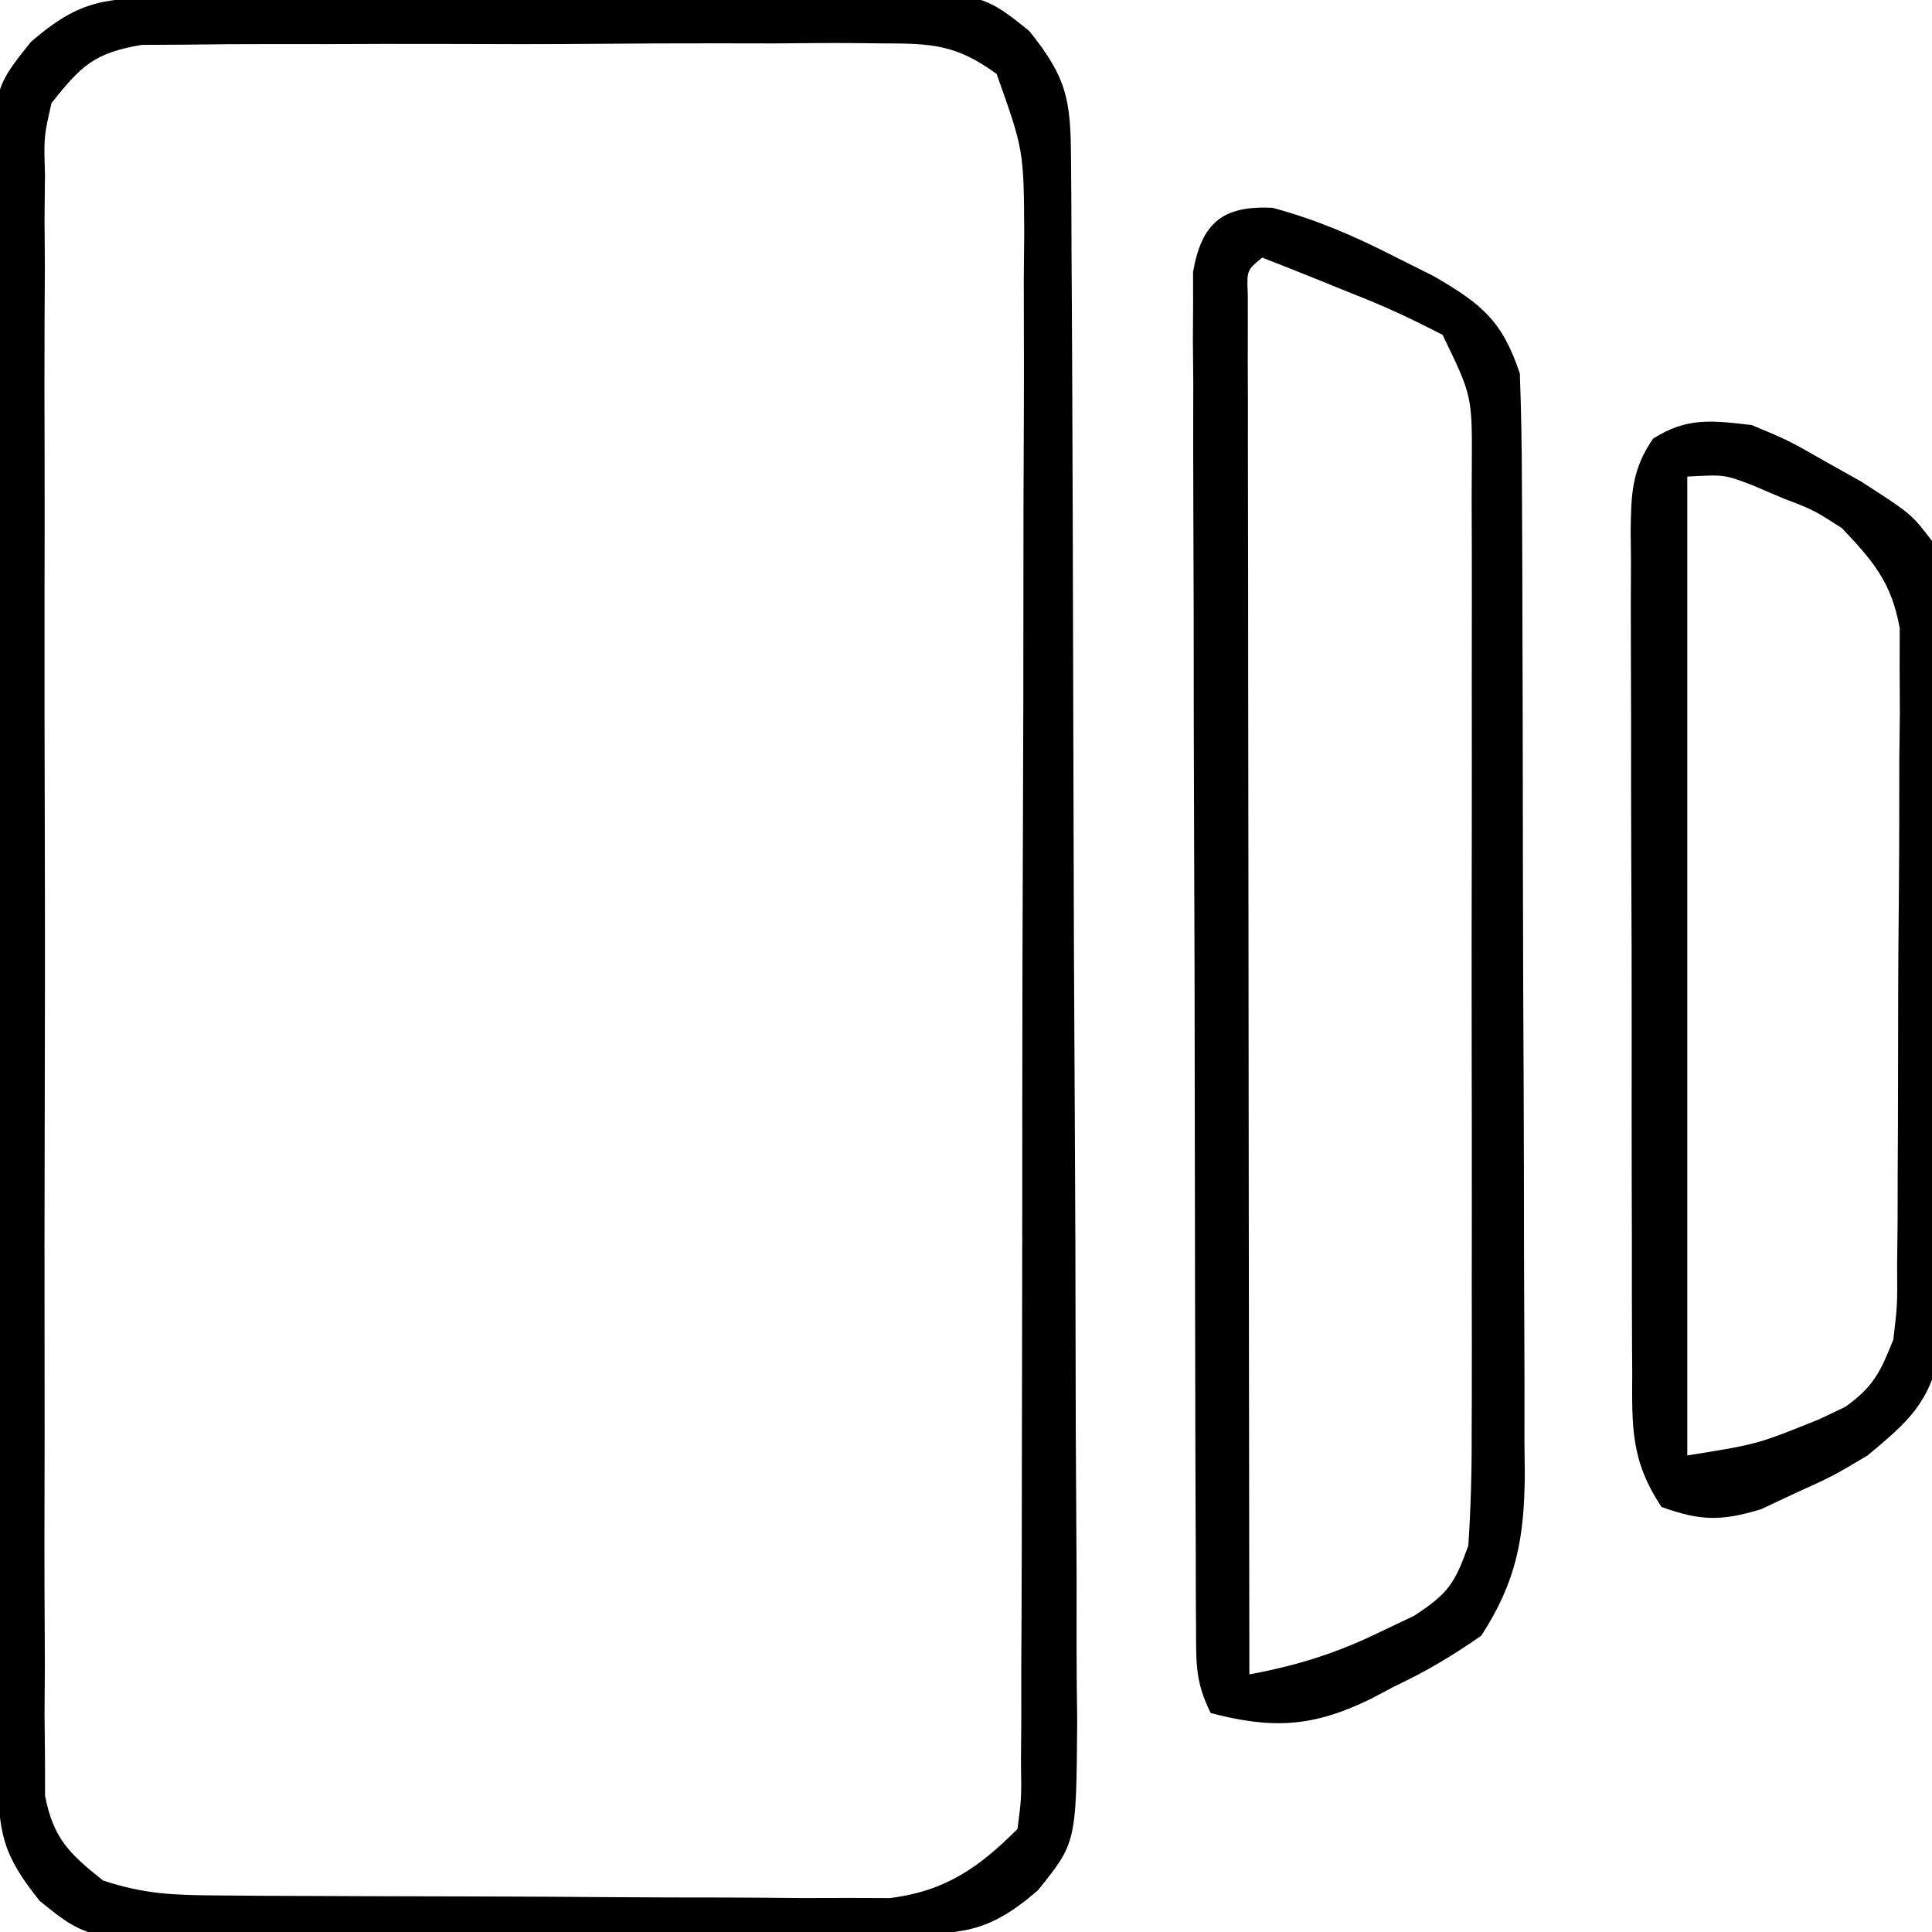
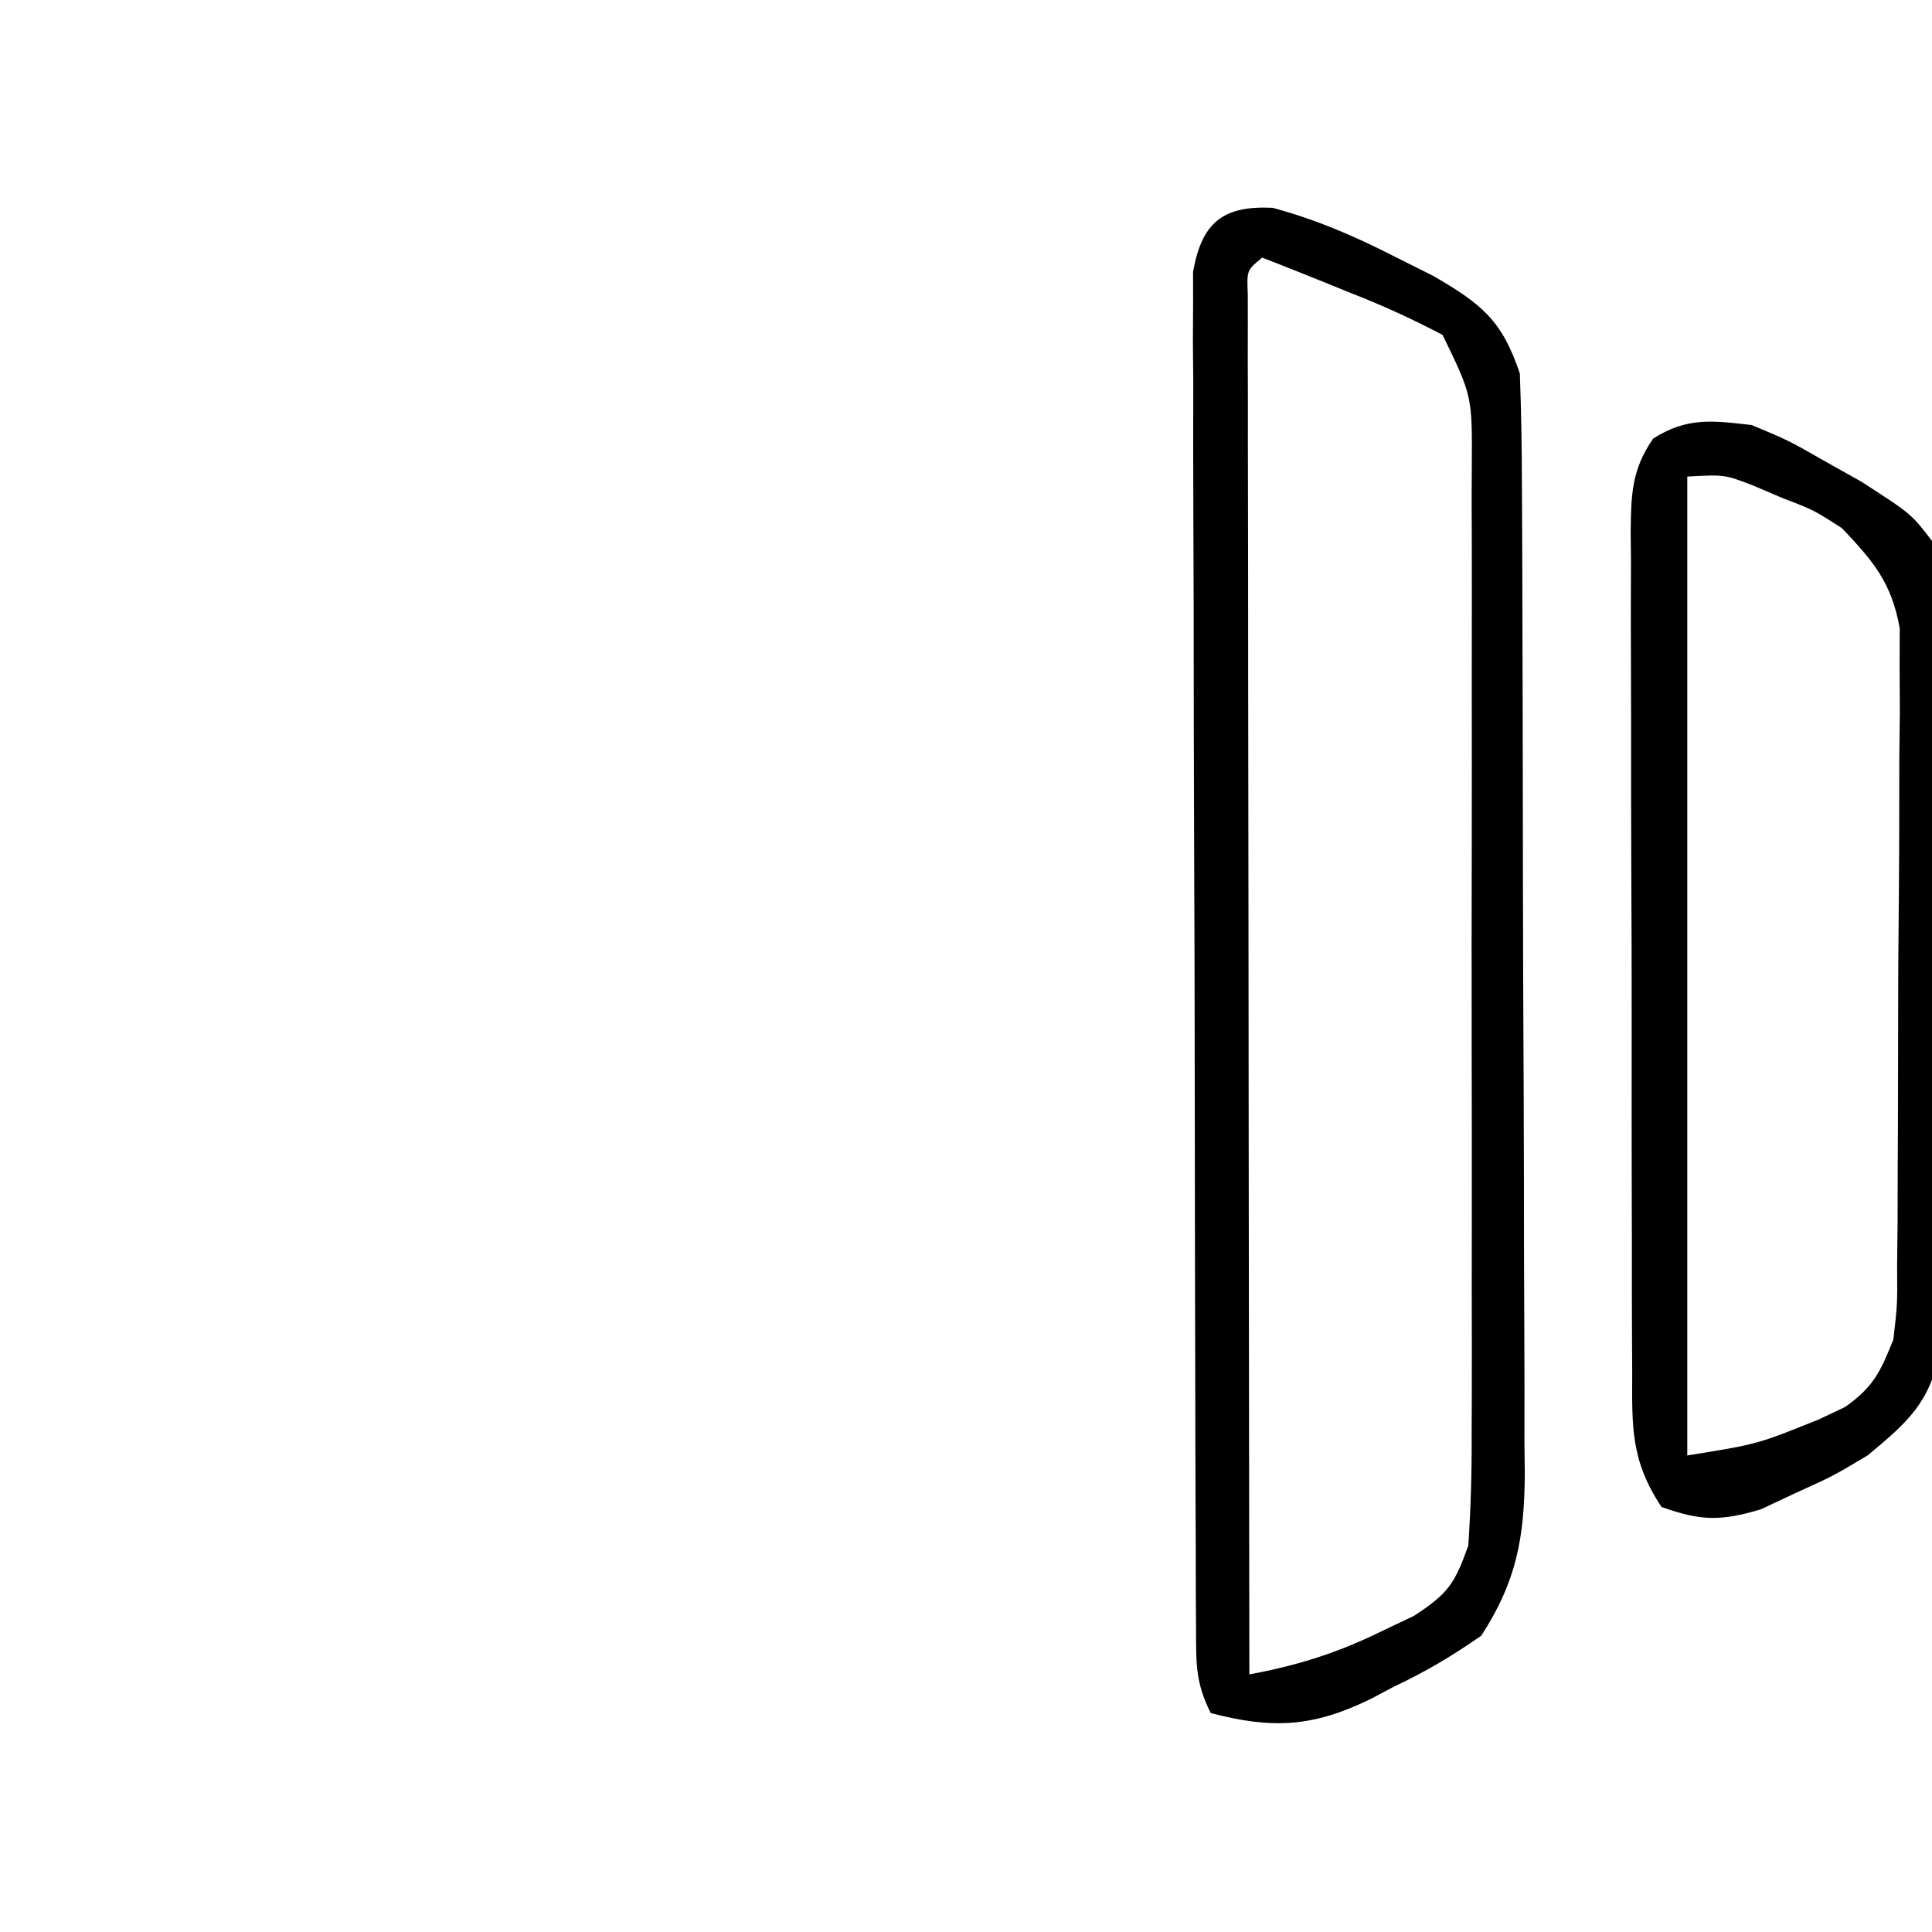
<svg xmlns="http://www.w3.org/2000/svg" version="1.1" width="150" height="150">
-   <path d="M0 0 C0.664 -0.008 1.327 -0.016 2.011 -0.025 C4.211 -0.05 6.412 -0.066 8.612 -0.081 C9.364 -0.086 10.116 -0.091 10.891 -0.097 C14.872 -0.123 18.854 -0.143 22.835 -0.157 C26.943 -0.174 31.049 -0.219 35.156 -0.27 C38.318 -0.303 41.48 -0.315 44.642 -0.32 C46.156 -0.327 47.669 -0.342 49.182 -0.366 C62.516 -0.566 62.516 -0.566 66.447 2.601 C69.383 6.247 69.662 7.947 69.688 12.556 C69.697 13.694 69.705 14.833 69.714 16.006 C69.718 17.261 69.723 18.516 69.727 19.809 C69.739 21.785 69.739 21.785 69.752 23.8 C69.778 28.176 69.793 32.552 69.808 36.927 C69.813 38.433 69.818 39.94 69.824 41.446 C69.845 47.711 69.864 53.977 69.875 60.243 C69.892 69.222 69.925 78.201 69.982 87.181 C70.02 93.494 70.04 99.808 70.045 106.121 C70.049 109.892 70.061 113.662 70.093 117.433 C70.123 120.982 70.13 124.531 70.118 128.08 C70.118 129.999 70.142 131.919 70.167 133.838 C70.099 143.252 70.099 143.252 67.123 146.951 C63.207 150.343 61.198 150.331 56.068 150.386 C55.073 150.398 55.073 150.398 54.057 150.411 C51.857 150.435 49.657 150.452 47.456 150.466 C46.328 150.474 46.328 150.474 45.177 150.482 C41.196 150.509 37.214 150.529 33.233 150.543 C29.126 150.56 25.02 150.604 20.913 150.655 C17.751 150.689 14.589 150.701 11.426 150.706 C9.913 150.713 8.399 150.728 6.886 150.752 C-6.448 150.951 -6.448 150.951 -10.379 147.785 C-13.314 144.139 -13.594 142.439 -13.62 137.83 C-13.628 136.691 -13.637 135.553 -13.646 134.38 C-13.65 133.125 -13.654 131.87 -13.659 130.577 C-13.667 129.26 -13.675 127.942 -13.683 126.585 C-13.71 122.21 -13.725 117.834 -13.739 113.458 C-13.745 111.952 -13.75 110.446 -13.755 108.94 C-13.777 102.674 -13.796 96.409 -13.807 90.143 C-13.823 81.163 -13.856 72.184 -13.913 63.205 C-13.952 56.891 -13.972 50.578 -13.977 44.265 C-13.981 40.494 -13.993 36.723 -14.025 32.953 C-14.055 29.403 -14.061 25.855 -14.05 22.306 C-14.049 20.386 -14.074 18.467 -14.099 16.548 C-14.031 7.134 -14.031 7.134 -11.054 3.435 C-7.138 0.043 -5.13 0.055 0 0 Z M-9.466 8.193 C-10.063 10.815 -10.063 10.815 -9.974 13.734 C-9.985 14.861 -9.996 15.989 -10.008 17.15 C-10 18.382 -9.992 19.615 -9.983 20.884 C-9.99 22.185 -9.997 23.487 -10.005 24.827 C-10.023 28.393 -10.016 31.959 -10.003 35.525 C-9.993 39.258 -10.002 42.99 -10.009 46.722 C-10.016 52.99 -10.006 59.258 -9.987 65.526 C-9.966 72.772 -9.973 80.018 -9.995 87.264 C-10.013 93.485 -10.015 99.707 -10.005 105.929 C-9.999 109.645 -9.998 113.36 -10.011 117.076 C-10.025 121.218 -10.006 125.359 -9.983 129.501 C-9.991 130.734 -10 131.966 -10.008 133.236 C-9.997 134.363 -9.985 135.49 -9.974 136.652 C-9.972 137.631 -9.971 138.61 -9.969 139.619 C-9.32 142.94 -8.082 144.11 -5.466 146.193 C-2.273 147.257 0.039 147.332 3.395 147.354 C4.6 147.364 5.805 147.373 7.046 147.383 C9.001 147.389 9.001 147.389 10.995 147.396 C12.346 147.402 13.698 147.408 15.049 147.413 C17.882 147.424 20.715 147.43 23.548 147.433 C27.172 147.439 30.795 147.463 34.419 147.491 C37.21 147.51 40.002 147.515 42.794 147.516 C44.777 147.521 46.761 147.54 48.744 147.558 C49.955 147.555 51.167 147.552 52.415 147.549 C54.01 147.555 54.01 147.555 55.637 147.56 C59.922 147.017 62.523 145.204 65.534 142.193 C65.844 139.783 65.844 139.783 65.802 136.937 C65.81 135.822 65.819 134.708 65.827 133.559 C65.827 132.331 65.826 131.102 65.825 129.836 C65.831 128.547 65.838 127.257 65.845 125.929 C65.863 122.385 65.867 118.842 65.869 115.298 C65.871 112.341 65.878 109.384 65.885 106.427 C65.901 99.449 65.906 92.471 65.905 85.493 C65.904 78.295 65.925 71.097 65.956 63.899 C65.982 57.72 65.993 51.542 65.992 45.363 C65.991 41.673 65.997 37.982 66.018 34.291 C66.041 30.173 66.032 26.056 66.02 21.938 C66.031 20.715 66.042 19.493 66.054 18.233 C66.017 11.858 66.017 11.858 63.913 5.936 C60.777 3.638 58.87 3.565 54.993 3.562 C54.346 3.555 53.698 3.547 53.031 3.54 C50.896 3.523 48.763 3.543 46.628 3.564 C45.141 3.563 43.654 3.561 42.167 3.557 C39.054 3.554 35.94 3.568 32.827 3.596 C28.838 3.63 24.851 3.624 20.863 3.605 C17.793 3.595 14.724 3.604 11.654 3.619 C10.184 3.624 8.713 3.623 7.243 3.617 C5.186 3.612 3.132 3.632 1.075 3.659 C-0.094 3.666 -1.263 3.672 -2.468 3.678 C-6.175 4.315 -7.146 5.282 -9.466 8.193 Z " fill="#000000" transform="translate(13.466,-0.193)" />
  <path d="M0 0 C3.39 0.919 6.259 2.148 9.387 3.742 C10.412 4.255 11.436 4.768 12.492 5.297 C16.231 7.466 17.826 8.747 19.199 12.867 C19.306 15.772 19.356 18.653 19.36 21.558 C19.365 22.446 19.37 23.334 19.375 24.249 C19.39 27.191 19.397 30.132 19.402 33.074 C19.408 35.118 19.414 37.162 19.42 39.206 C19.43 43.494 19.436 47.782 19.439 52.071 C19.445 57.562 19.469 63.053 19.497 68.544 C19.516 72.767 19.521 76.991 19.523 81.214 C19.526 83.238 19.534 85.262 19.547 87.286 C19.564 90.121 19.562 92.954 19.556 95.788 C19.565 96.622 19.574 97.456 19.584 98.316 C19.548 103.227 18.958 106.631 16.199 110.867 C13.896 112.461 11.94 113.63 9.449 114.805 C8.854 115.12 8.258 115.435 7.645 115.76 C3.157 117.96 0.004 118.129 -4.801 116.867 C-5.988 114.492 -5.932 113.045 -5.941 110.395 C-5.947 109.454 -5.953 108.513 -5.959 107.544 C-5.96 106.509 -5.961 105.473 -5.962 104.406 C-5.967 103.319 -5.972 102.231 -5.977 101.11 C-5.992 97.499 -5.998 93.888 -6.004 90.277 C-6.01 87.776 -6.015 85.275 -6.021 82.774 C-6.03 78.197 -6.037 73.621 -6.04 69.044 C-6.044 62.303 -6.062 55.563 -6.091 48.823 C-6.115 42.988 -6.123 37.153 -6.124 31.318 C-6.127 28.834 -6.135 26.35 -6.149 23.865 C-6.166 20.396 -6.164 16.927 -6.157 13.457 C-6.166 12.424 -6.176 11.391 -6.185 10.326 C-6.18 9.382 -6.174 8.439 -6.168 7.466 C-6.17 6.646 -6.171 5.825 -6.173 4.98 C-5.495 1.128 -3.841 -0.182 0 0 Z M-0.801 3.867 C-2.001 4.848 -2.001 4.848 -1.924 6.693 C-1.923 7.495 -1.922 8.298 -1.921 9.126 C-1.922 10.044 -1.924 10.963 -1.925 11.909 C-1.922 12.925 -1.918 13.94 -1.914 14.987 C-1.914 16.05 -1.915 17.113 -1.915 18.209 C-1.914 21.742 -1.906 25.275 -1.898 28.809 C-1.897 31.251 -1.895 33.693 -1.894 36.136 C-1.89 42.579 -1.88 49.021 -1.869 55.464 C-1.859 62.033 -1.855 68.601 -1.85 75.17 C-1.839 88.069 -1.822 100.968 -1.801 113.867 C1.918 113.176 4.979 112.22 8.387 110.555 C9.247 110.146 10.106 109.737 10.992 109.316 C13.64 107.578 14.134 106.84 15.199 103.867 C15.391 100.951 15.472 98.131 15.458 95.215 C15.462 94.343 15.465 93.471 15.469 92.572 C15.477 89.691 15.472 86.811 15.465 83.93 C15.466 81.927 15.468 79.925 15.471 77.922 C15.474 73.726 15.469 69.529 15.46 65.333 C15.449 59.953 15.455 54.572 15.467 49.192 C15.474 45.057 15.472 40.922 15.467 36.787 C15.466 34.803 15.467 32.819 15.472 30.835 C15.477 28.063 15.469 25.292 15.458 22.52 C15.462 21.699 15.466 20.878 15.47 20.032 C15.502 14.605 15.502 14.605 13.199 9.867 C10.808 8.617 8.572 7.587 6.074 6.617 C5.416 6.349 4.757 6.081 4.078 5.805 C2.457 5.147 0.829 4.505 -0.801 3.867 Z " fill="#000000" transform="translate(98.801,16.133)" />
-   <path d="M0 0 C2.887 1.207 2.887 1.207 5.688 2.812 C6.619 3.335 7.551 3.857 8.512 4.395 C12.397 6.901 12.397 6.901 14 9 C14.394 11.833 14.394 11.833 14.42 15.32 C14.436 16.625 14.452 17.93 14.468 19.274 C14.469 20.701 14.47 22.128 14.469 23.555 C14.476 25.018 14.484 26.482 14.492 27.945 C14.505 31.013 14.507 34.082 14.501 37.15 C14.495 41.077 14.526 45.002 14.566 48.929 C14.592 51.952 14.595 54.975 14.591 57.998 C14.593 59.446 14.603 60.893 14.62 62.34 C14.643 64.367 14.63 66.394 14.615 68.421 C14.617 69.574 14.619 70.726 14.621 71.913 C13.809 75.947 12.118 77.405 9 80 C6.281 81.617 6.281 81.617 3.5 82.875 C2.582 83.306 1.664 83.736 0.719 84.18 C-2.373 85.113 -3.974 85.088 -7 84 C-9.414 80.379 -9.289 77.731 -9.275 73.547 C-9.28 72.79 -9.285 72.034 -9.29 71.255 C-9.304 68.753 -9.303 66.252 -9.301 63.75 C-9.305 62.013 -9.309 60.275 -9.314 58.538 C-9.321 54.896 -9.321 51.255 -9.316 47.613 C-9.31 42.942 -9.327 38.272 -9.35 33.601 C-9.365 30.013 -9.366 26.426 -9.363 22.838 C-9.363 21.116 -9.368 19.393 -9.378 17.671 C-9.391 15.265 -9.384 12.859 -9.372 10.453 C-9.384 9.382 -9.384 9.382 -9.395 8.29 C-9.365 5.411 -9.32 3.462 -7.654 1.057 C-5.021 -0.625 -3.057 -0.351 0 0 Z M-5 4 C-5 29.08 -5 54.16 -5 80 C0.448 79.13 0.448 79.13 5.25 77.188 C5.915 76.872 6.58 76.556 7.266 76.23 C9.458 74.675 10.004 73.495 11 71 C11.315 68.289 11.315 68.289 11.291 65.301 C11.303 64.156 11.316 63.011 11.329 61.832 C11.331 60.6 11.334 59.367 11.336 58.098 C11.343 56.828 11.349 55.558 11.356 54.25 C11.366 51.564 11.372 48.878 11.371 46.193 C11.37 42.758 11.398 39.324 11.432 35.89 C11.46 32.605 11.459 29.32 11.461 26.035 C11.475 24.805 11.49 23.575 11.504 22.307 C11.498 21.159 11.492 20.011 11.486 18.828 C11.489 17.821 11.492 16.814 11.494 15.776 C10.865 12.243 9.448 10.576 7 8 C4.796 6.588 4.796 6.588 2.438 5.688 C1.673 5.361 0.909 5.035 0.121 4.699 C-2.103 3.843 -2.103 3.843 -5 4 Z " fill="#000000" transform="translate(136,33)" />
+   <path d="M0 0 C2.887 1.207 2.887 1.207 5.688 2.812 C6.619 3.335 7.551 3.857 8.512 4.395 C12.397 6.901 12.397 6.901 14 9 C14.394 11.833 14.394 11.833 14.42 15.32 C14.436 16.625 14.452 17.93 14.468 19.274 C14.469 20.701 14.47 22.128 14.469 23.555 C14.476 25.018 14.484 26.482 14.492 27.945 C14.505 31.013 14.507 34.082 14.501 37.15 C14.495 41.077 14.526 45.002 14.566 48.929 C14.592 51.952 14.595 54.975 14.591 57.998 C14.593 59.446 14.603 60.893 14.62 62.34 C14.643 64.367 14.63 66.394 14.615 68.421 C14.617 69.574 14.619 70.726 14.621 71.913 C13.809 75.947 12.118 77.405 9 80 C6.281 81.617 6.281 81.617 3.5 82.875 C2.582 83.306 1.664 83.736 0.719 84.18 C-2.373 85.113 -3.974 85.088 -7 84 C-9.414 80.379 -9.289 77.731 -9.275 73.547 C-9.28 72.79 -9.285 72.034 -9.29 71.255 C-9.304 68.753 -9.303 66.252 -9.301 63.75 C-9.305 62.013 -9.309 60.275 -9.314 58.538 C-9.321 54.896 -9.321 51.255 -9.316 47.613 C-9.31 42.942 -9.327 38.272 -9.35 33.601 C-9.365 30.013 -9.366 26.426 -9.363 22.838 C-9.391 15.265 -9.384 12.859 -9.372 10.453 C-9.384 9.382 -9.384 9.382 -9.395 8.29 C-9.365 5.411 -9.32 3.462 -7.654 1.057 C-5.021 -0.625 -3.057 -0.351 0 0 Z M-5 4 C-5 29.08 -5 54.16 -5 80 C0.448 79.13 0.448 79.13 5.25 77.188 C5.915 76.872 6.58 76.556 7.266 76.23 C9.458 74.675 10.004 73.495 11 71 C11.315 68.289 11.315 68.289 11.291 65.301 C11.303 64.156 11.316 63.011 11.329 61.832 C11.331 60.6 11.334 59.367 11.336 58.098 C11.343 56.828 11.349 55.558 11.356 54.25 C11.366 51.564 11.372 48.878 11.371 46.193 C11.37 42.758 11.398 39.324 11.432 35.89 C11.46 32.605 11.459 29.32 11.461 26.035 C11.475 24.805 11.49 23.575 11.504 22.307 C11.498 21.159 11.492 20.011 11.486 18.828 C11.489 17.821 11.492 16.814 11.494 15.776 C10.865 12.243 9.448 10.576 7 8 C4.796 6.588 4.796 6.588 2.438 5.688 C1.673 5.361 0.909 5.035 0.121 4.699 C-2.103 3.843 -2.103 3.843 -5 4 Z " fill="#000000" transform="translate(136,33)" />
</svg>